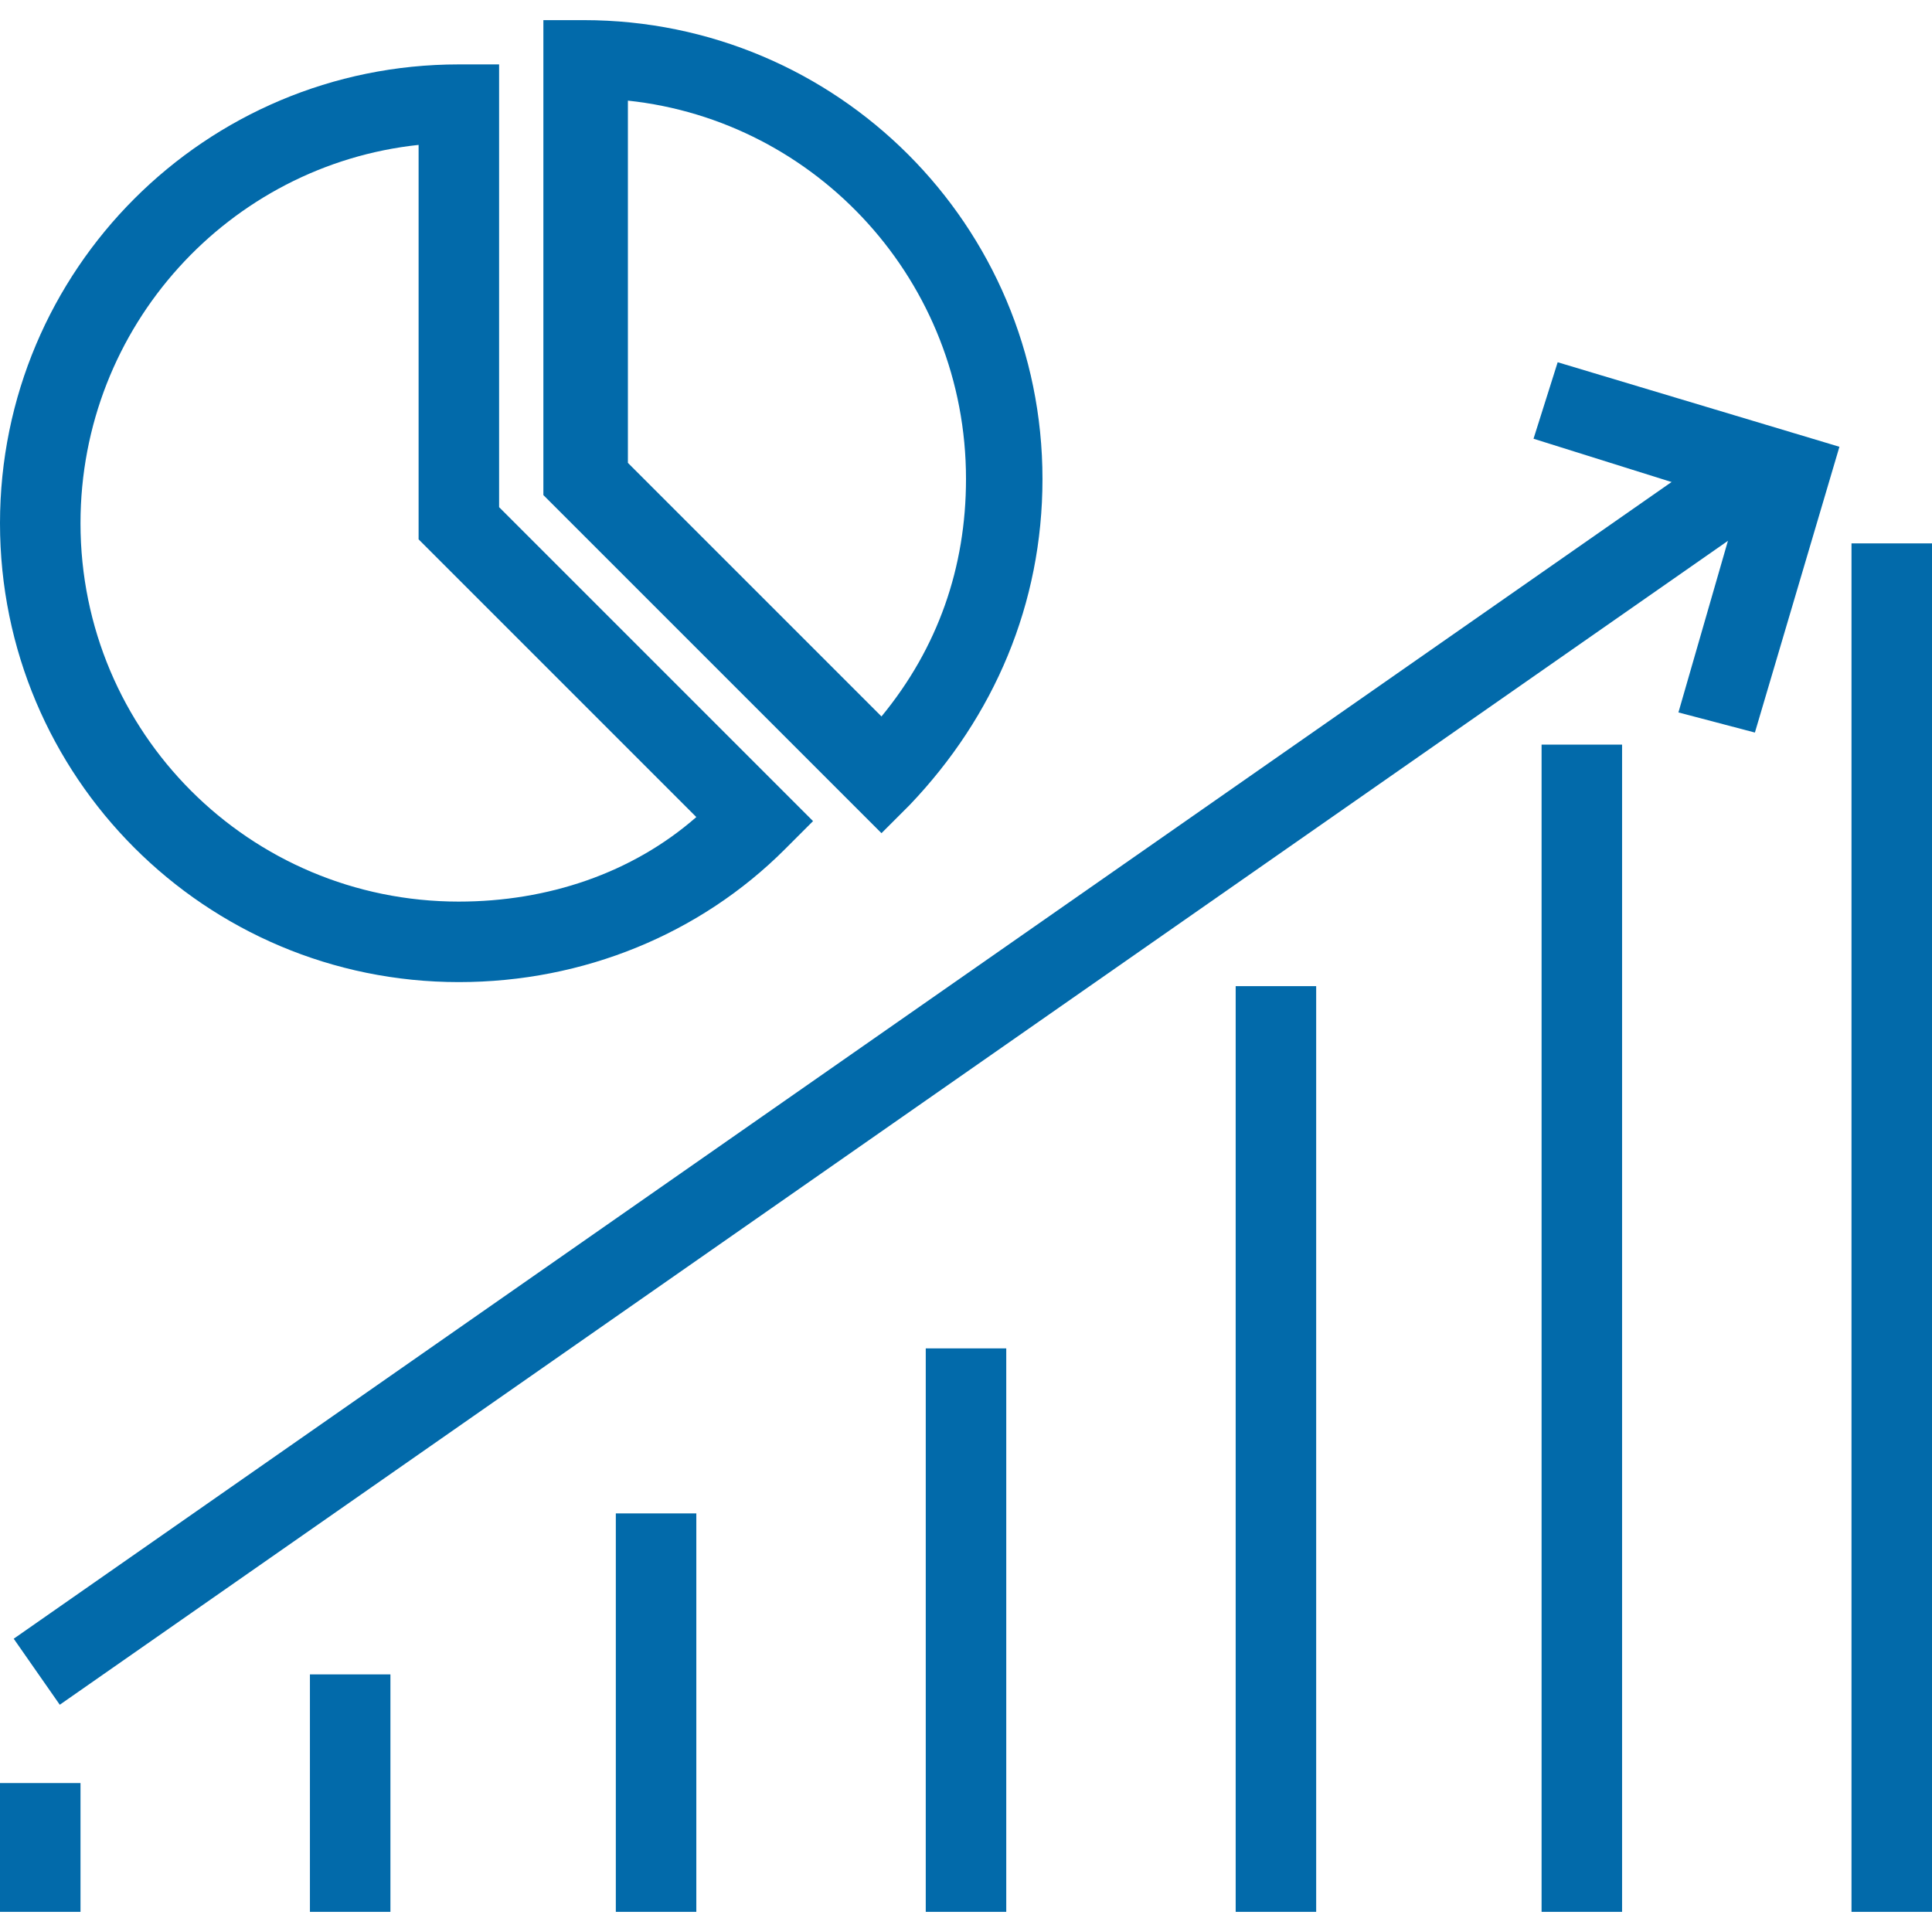
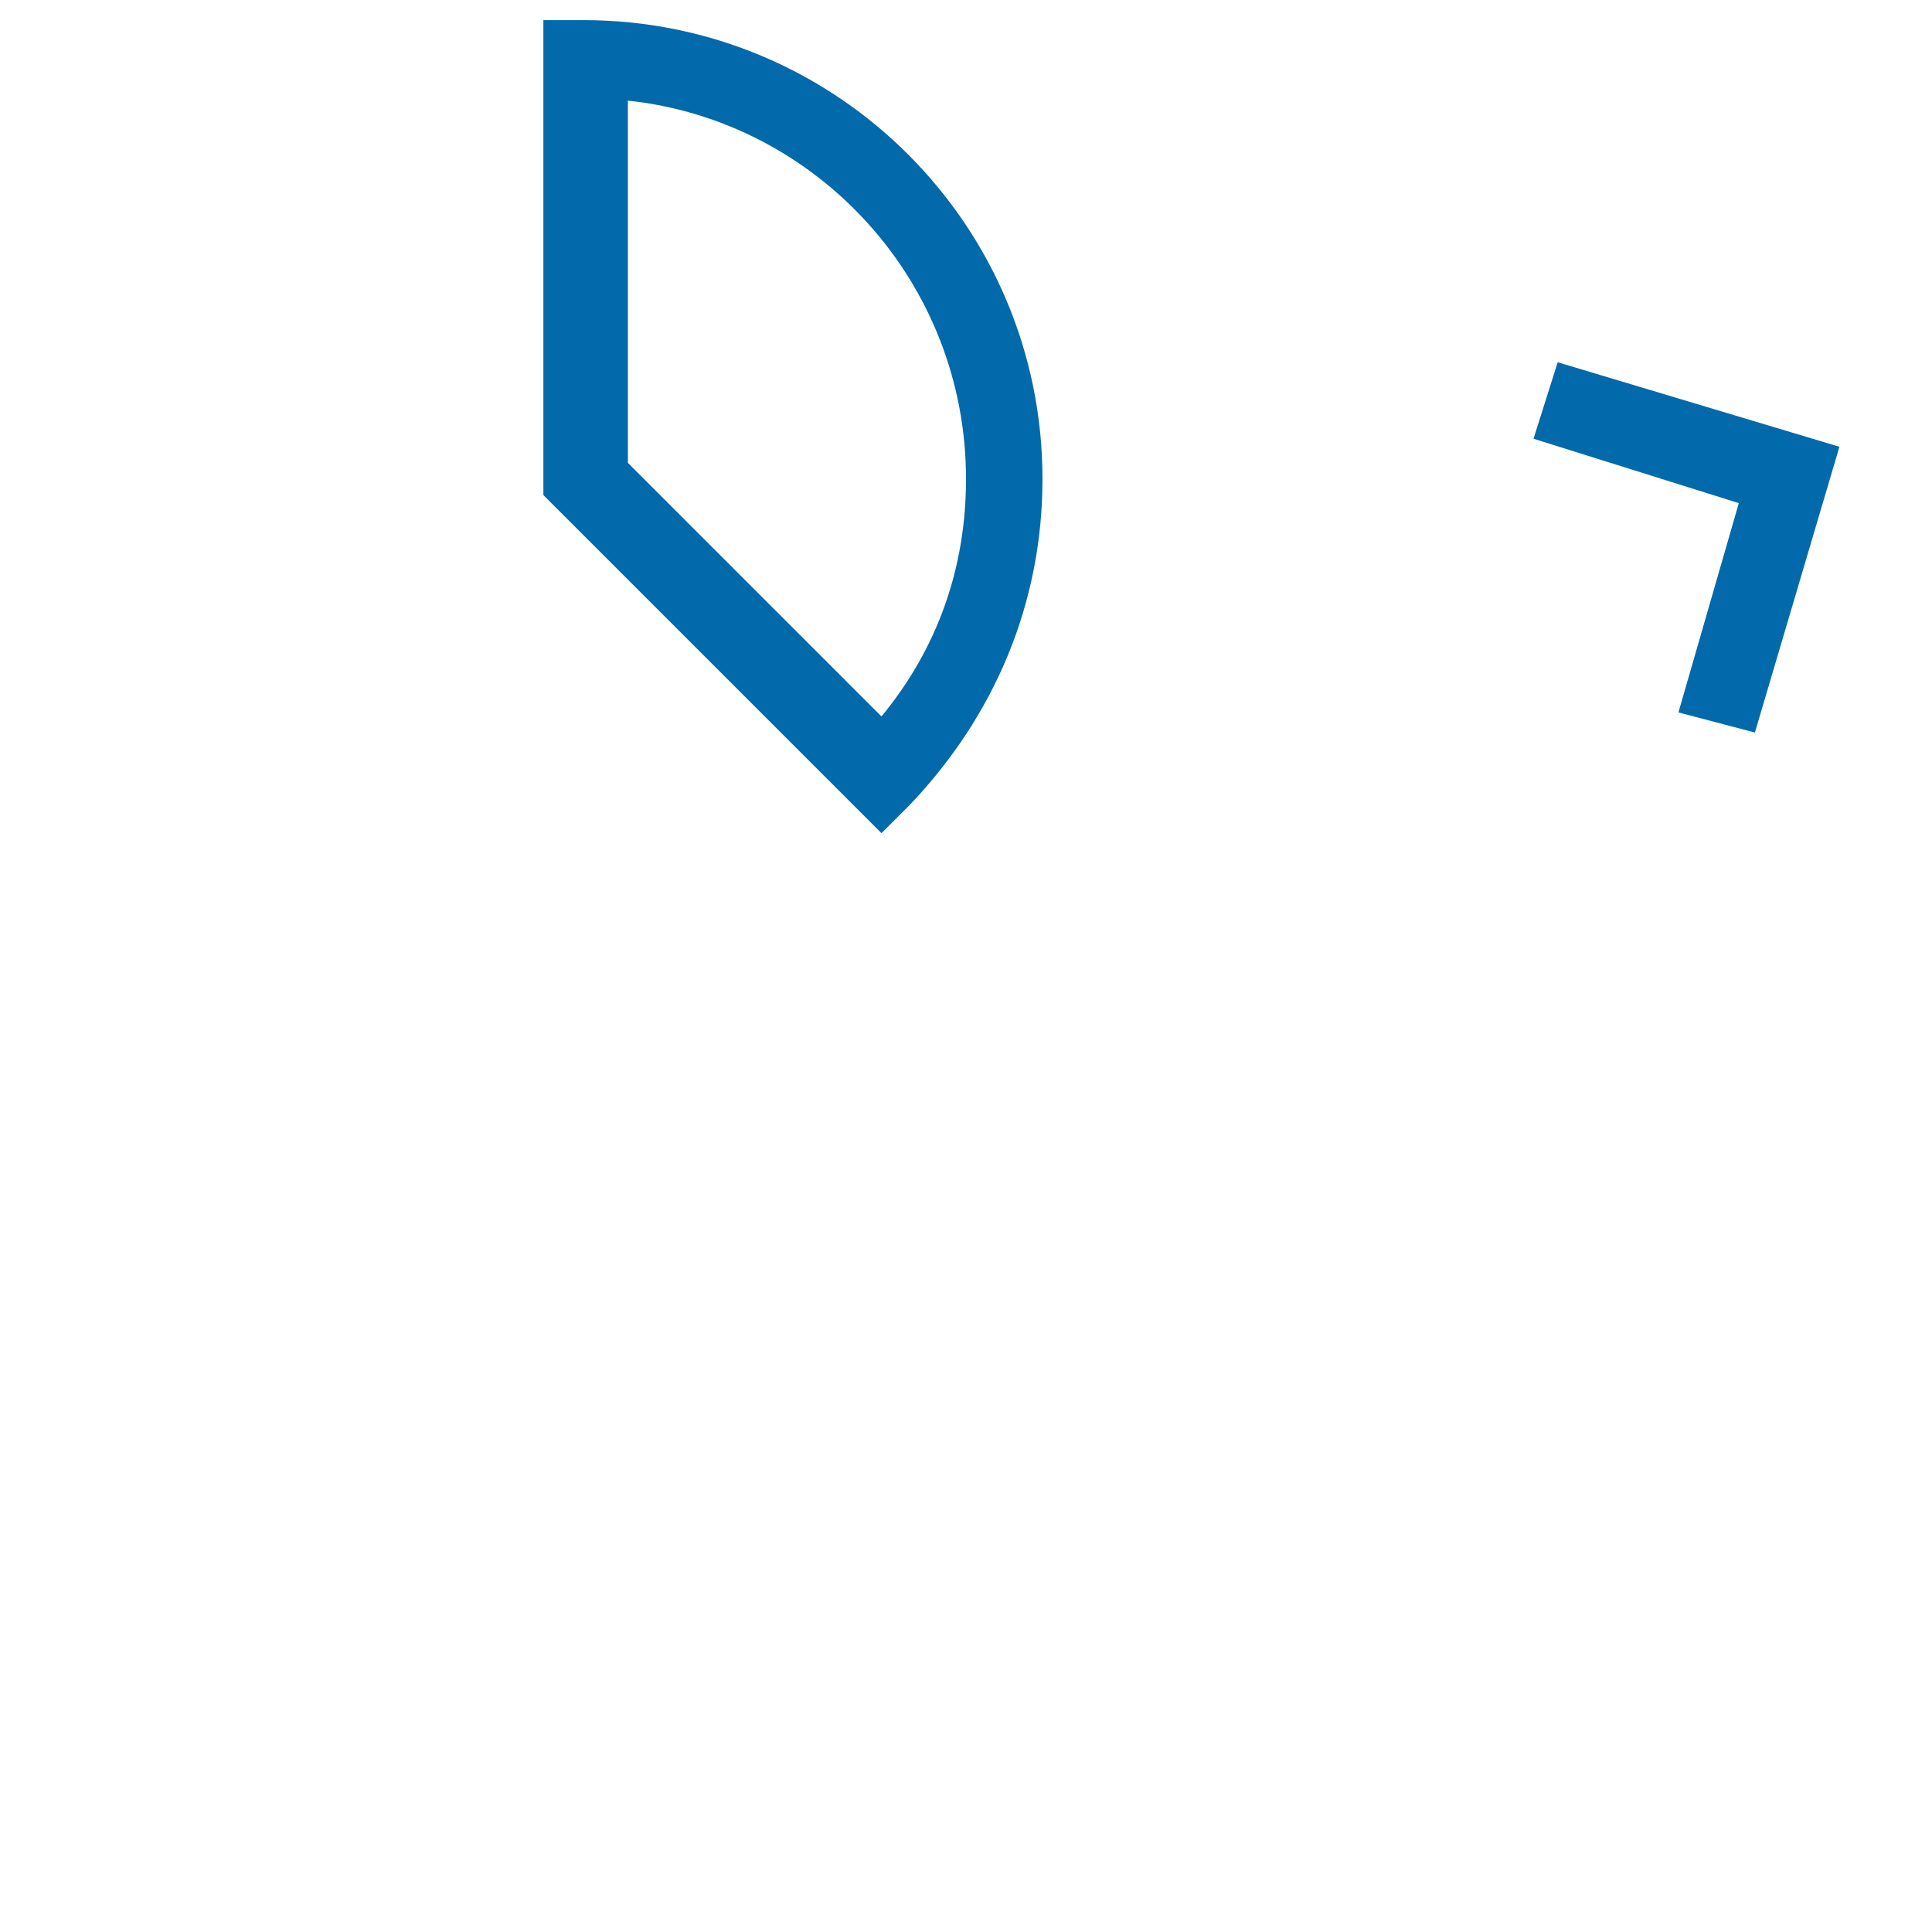
<svg xmlns="http://www.w3.org/2000/svg" viewBox="0 0 472.615 472.615" width="472.615" height="472.615">
-   <path d="M0 436.184h19.692v31.508H0zM75.816 409.6h19.692v58.092H75.816zM150.646 370.215h19.692v97.477h-19.692zM226.462 329.846h19.692v137.846h-19.692zM302.277 241.231h19.692v226.462h-19.692zM377.108 182.154H396.8v285.539h-19.692zM452.923 132.923h19.692v334.769h-19.692zM3.354 400.872l423.923-295.78 11.268 16.15-423.923 295.78z" fill="#026AAA" />
  <path d="M381.046 88.615l-5.907 18.708 50.215 15.754-14.769 51.2 18.707 4.923 20.677-69.908zM142.769 4.923h-9.846v116.185l82.708 82.708 6.892-6.892c20.677-21.662 32.492-49.231 32.492-79.754 0-62.031-50.215-112.247-112.246-112.247zm72.862 170.338l-62.031-62.03V24.615c46.277 4.923 82.708 44.308 82.708 92.554 0 21.661-6.893 41.354-20.677 58.092z" fill="#026AAA" />
-   <path d="M122.092 124.061V15.754h-9.846C50.215 15.754 0 65.969 0 128s50.215 112.246 112.246 112.246c30.523 0 59.077-11.815 79.754-32.492l6.892-6.892-76.8-76.801zm-9.846 96.493c-51.2 0-92.554-41.354-92.554-92.554 0-48.246 36.431-87.631 82.708-92.554v96.492l67.938 67.938c-15.754 13.785-36.43 20.678-58.092 20.678z" fill="#026AAA" />
</svg>